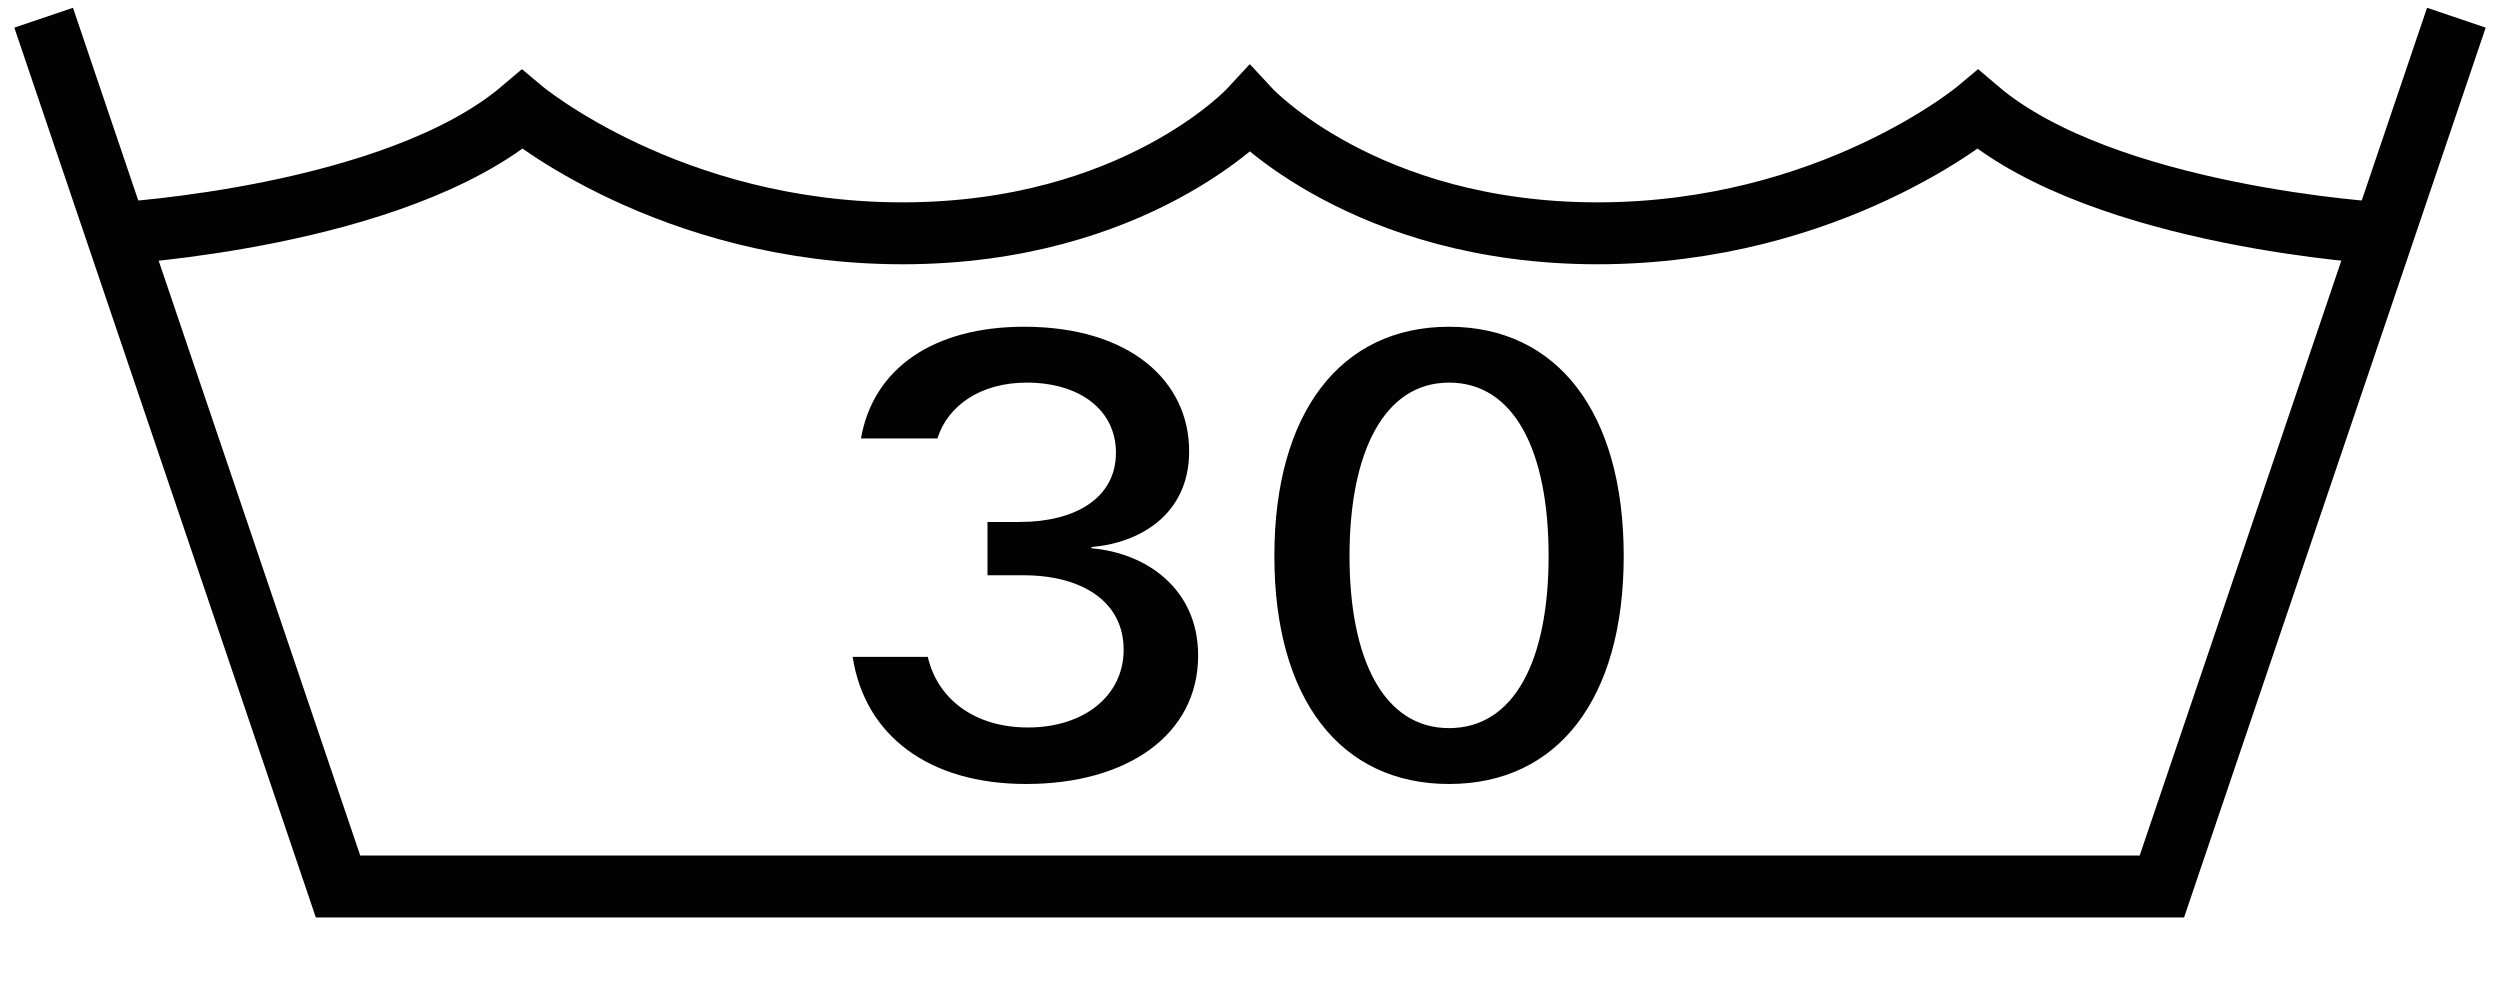
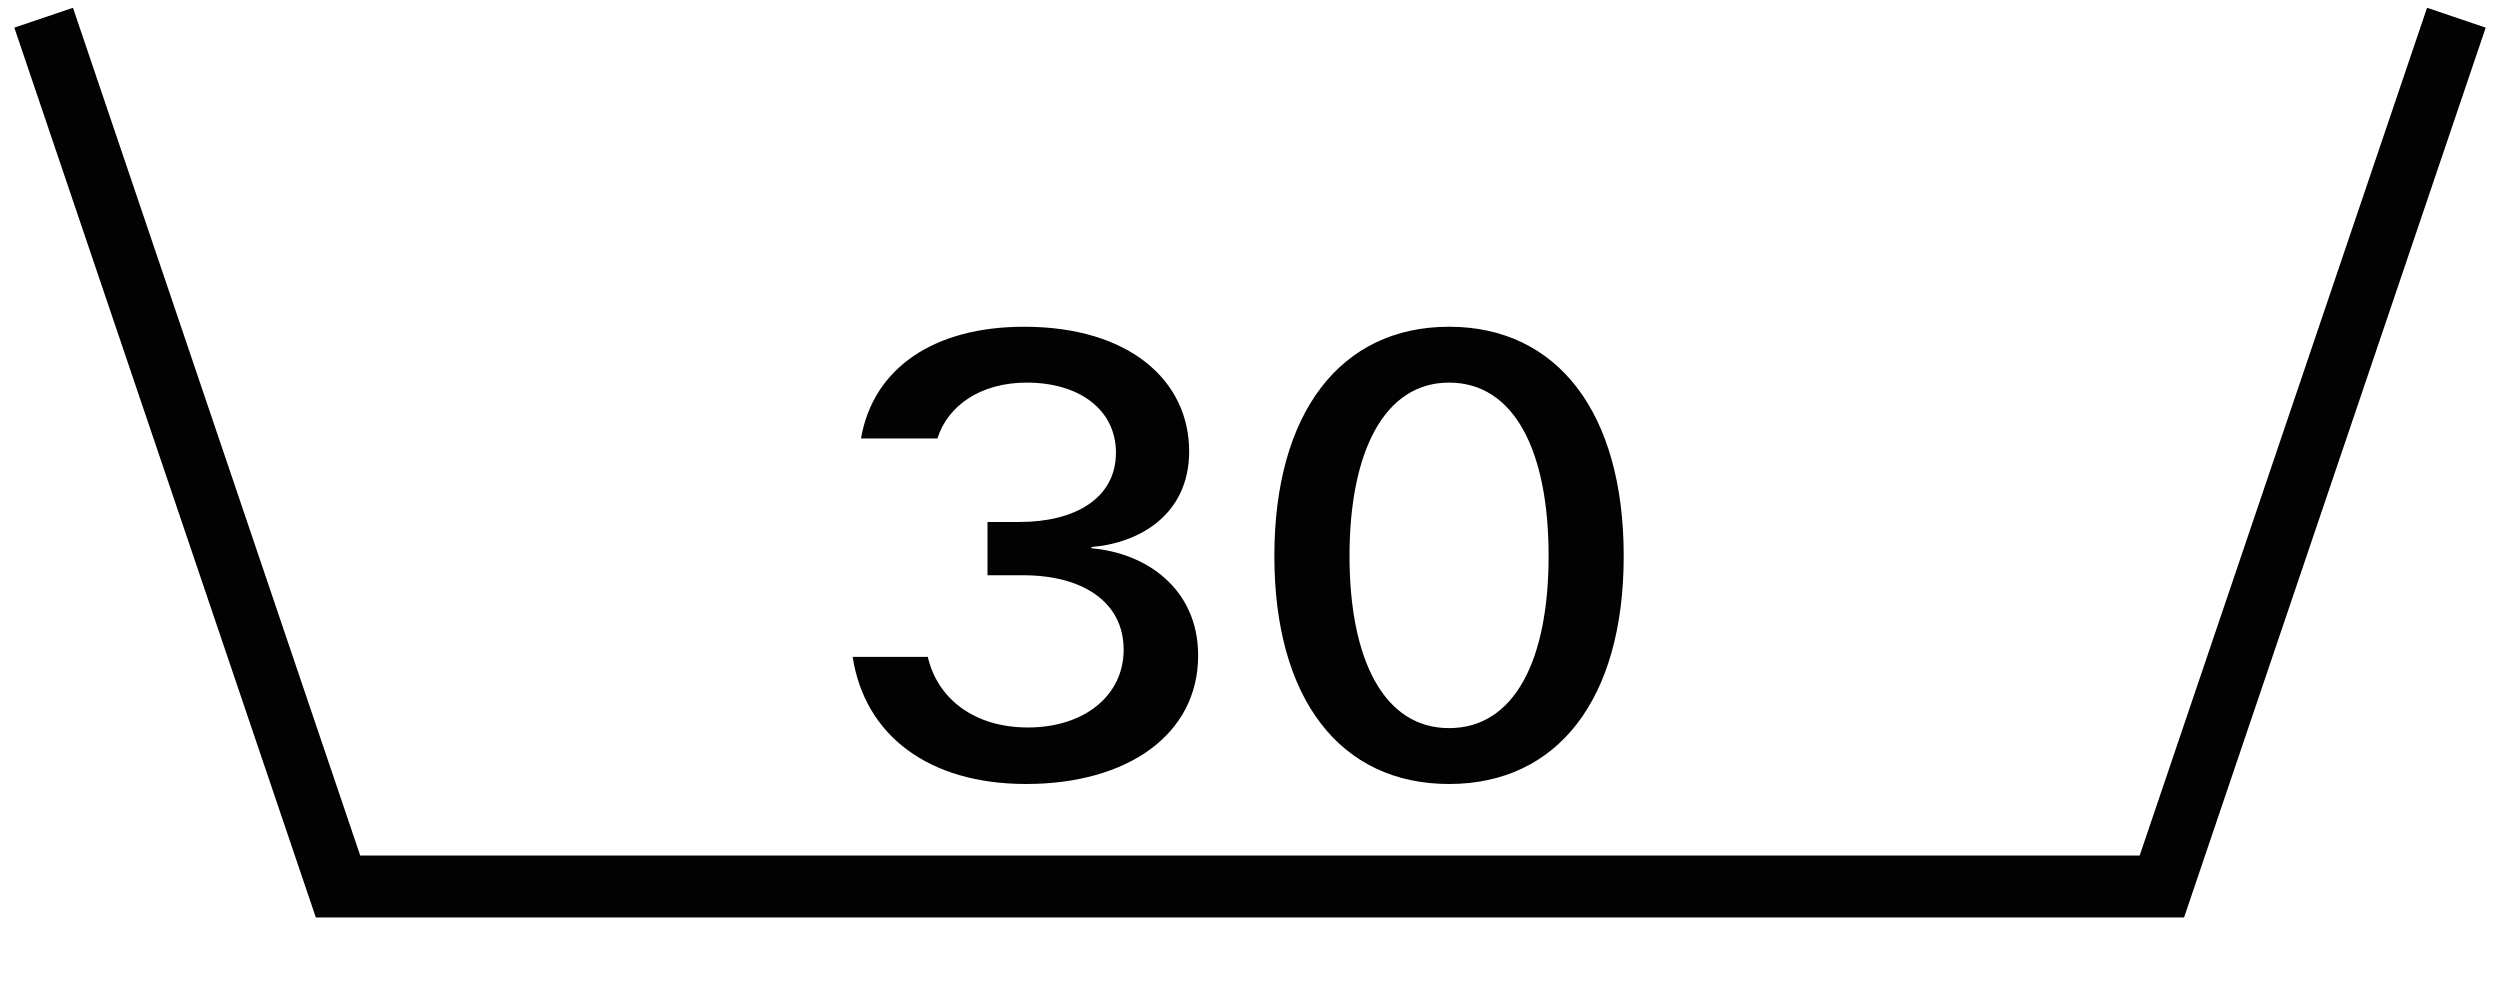
<svg xmlns="http://www.w3.org/2000/svg" fill="none" viewBox="0 0 109 43" height="43" width="109">
-   <path fill="#020203" d="M44.735 34.182C40.507 34.182 37.707 32.082 37.175 28.638H40.451C40.871 30.458 42.467 31.718 44.819 31.718C47.283 31.718 48.991 30.318 48.991 28.33C48.991 26.202 47.143 25.082 44.623 25.082H43.055V22.758H44.455C46.835 22.758 48.655 21.75 48.655 19.734C48.655 17.886 47.087 16.682 44.763 16.682C42.747 16.682 41.319 17.69 40.871 19.118H37.539C38.071 16.038 40.731 14.246 44.651 14.246C49.243 14.246 51.847 16.598 51.847 19.678C51.847 22.45 49.663 23.682 47.591 23.85V23.906C49.943 24.102 52.239 25.642 52.239 28.582C52.239 32.026 49.159 34.182 44.735 34.182ZM63.178 34.182C58.447 34.182 55.562 30.486 55.562 24.242C55.562 17.998 58.447 14.246 63.178 14.246C67.91 14.246 70.794 17.998 70.794 24.242C70.794 30.486 67.91 34.182 63.178 34.182ZM63.178 31.746C66.034 31.746 67.519 28.778 67.519 24.242C67.519 19.678 66.034 16.682 63.178 16.682C60.35 16.682 58.839 19.706 58.839 24.242C58.839 28.778 60.35 31.746 63.178 31.746Z" />
+   <path fill="#020203" d="M44.735 34.182C40.507 34.182 37.707 32.082 37.175 28.638H40.451C40.871 30.458 42.467 31.718 44.819 31.718C47.283 31.718 48.991 30.318 48.991 28.33C48.991 26.202 47.143 25.082 44.623 25.082H43.055V22.758H44.455C46.835 22.758 48.655 21.75 48.655 19.734C48.655 17.886 47.087 16.682 44.763 16.682C42.747 16.682 41.319 17.69 40.871 19.118H37.539C38.071 16.038 40.731 14.246 44.651 14.246C49.243 14.246 51.847 16.598 51.847 19.678C51.847 22.45 49.663 23.682 47.591 23.85V23.906C49.943 24.102 52.239 25.642 52.239 28.582C52.239 32.026 49.159 34.182 44.735 34.182ZM63.178 34.182C58.447 34.182 55.562 30.486 55.562 24.242C55.562 17.998 58.447 14.246 63.178 14.246C67.91 14.246 70.794 17.998 70.794 24.242C70.794 30.486 67.91 34.182 63.178 34.182M63.178 31.746C66.034 31.746 67.519 28.778 67.519 24.242C67.519 19.678 66.034 16.682 63.178 16.682C60.35 16.682 58.839 19.706 58.839 24.242C58.839 28.778 60.35 31.746 63.178 31.746Z" />
  <path stroke-width="2.7" stroke="#020203" d="M107.098 0.772L94.257 38.652H54.498H14.738L1.903 0.772" />
-   <path stroke-width="2.7" stroke="#020203" d="M103.907 10.172C103.907 10.172 91.757 9.482 86.237 4.782C86.237 4.782 79.817 10.172 69.652 10.172C59.492 10.172 54.492 4.782 54.492 4.782C54.492 4.782 49.507 10.172 39.347 10.172C29.182 10.172 22.762 4.782 22.762 4.782C17.227 9.482 5.092 10.172 5.092 10.172" />
</svg>